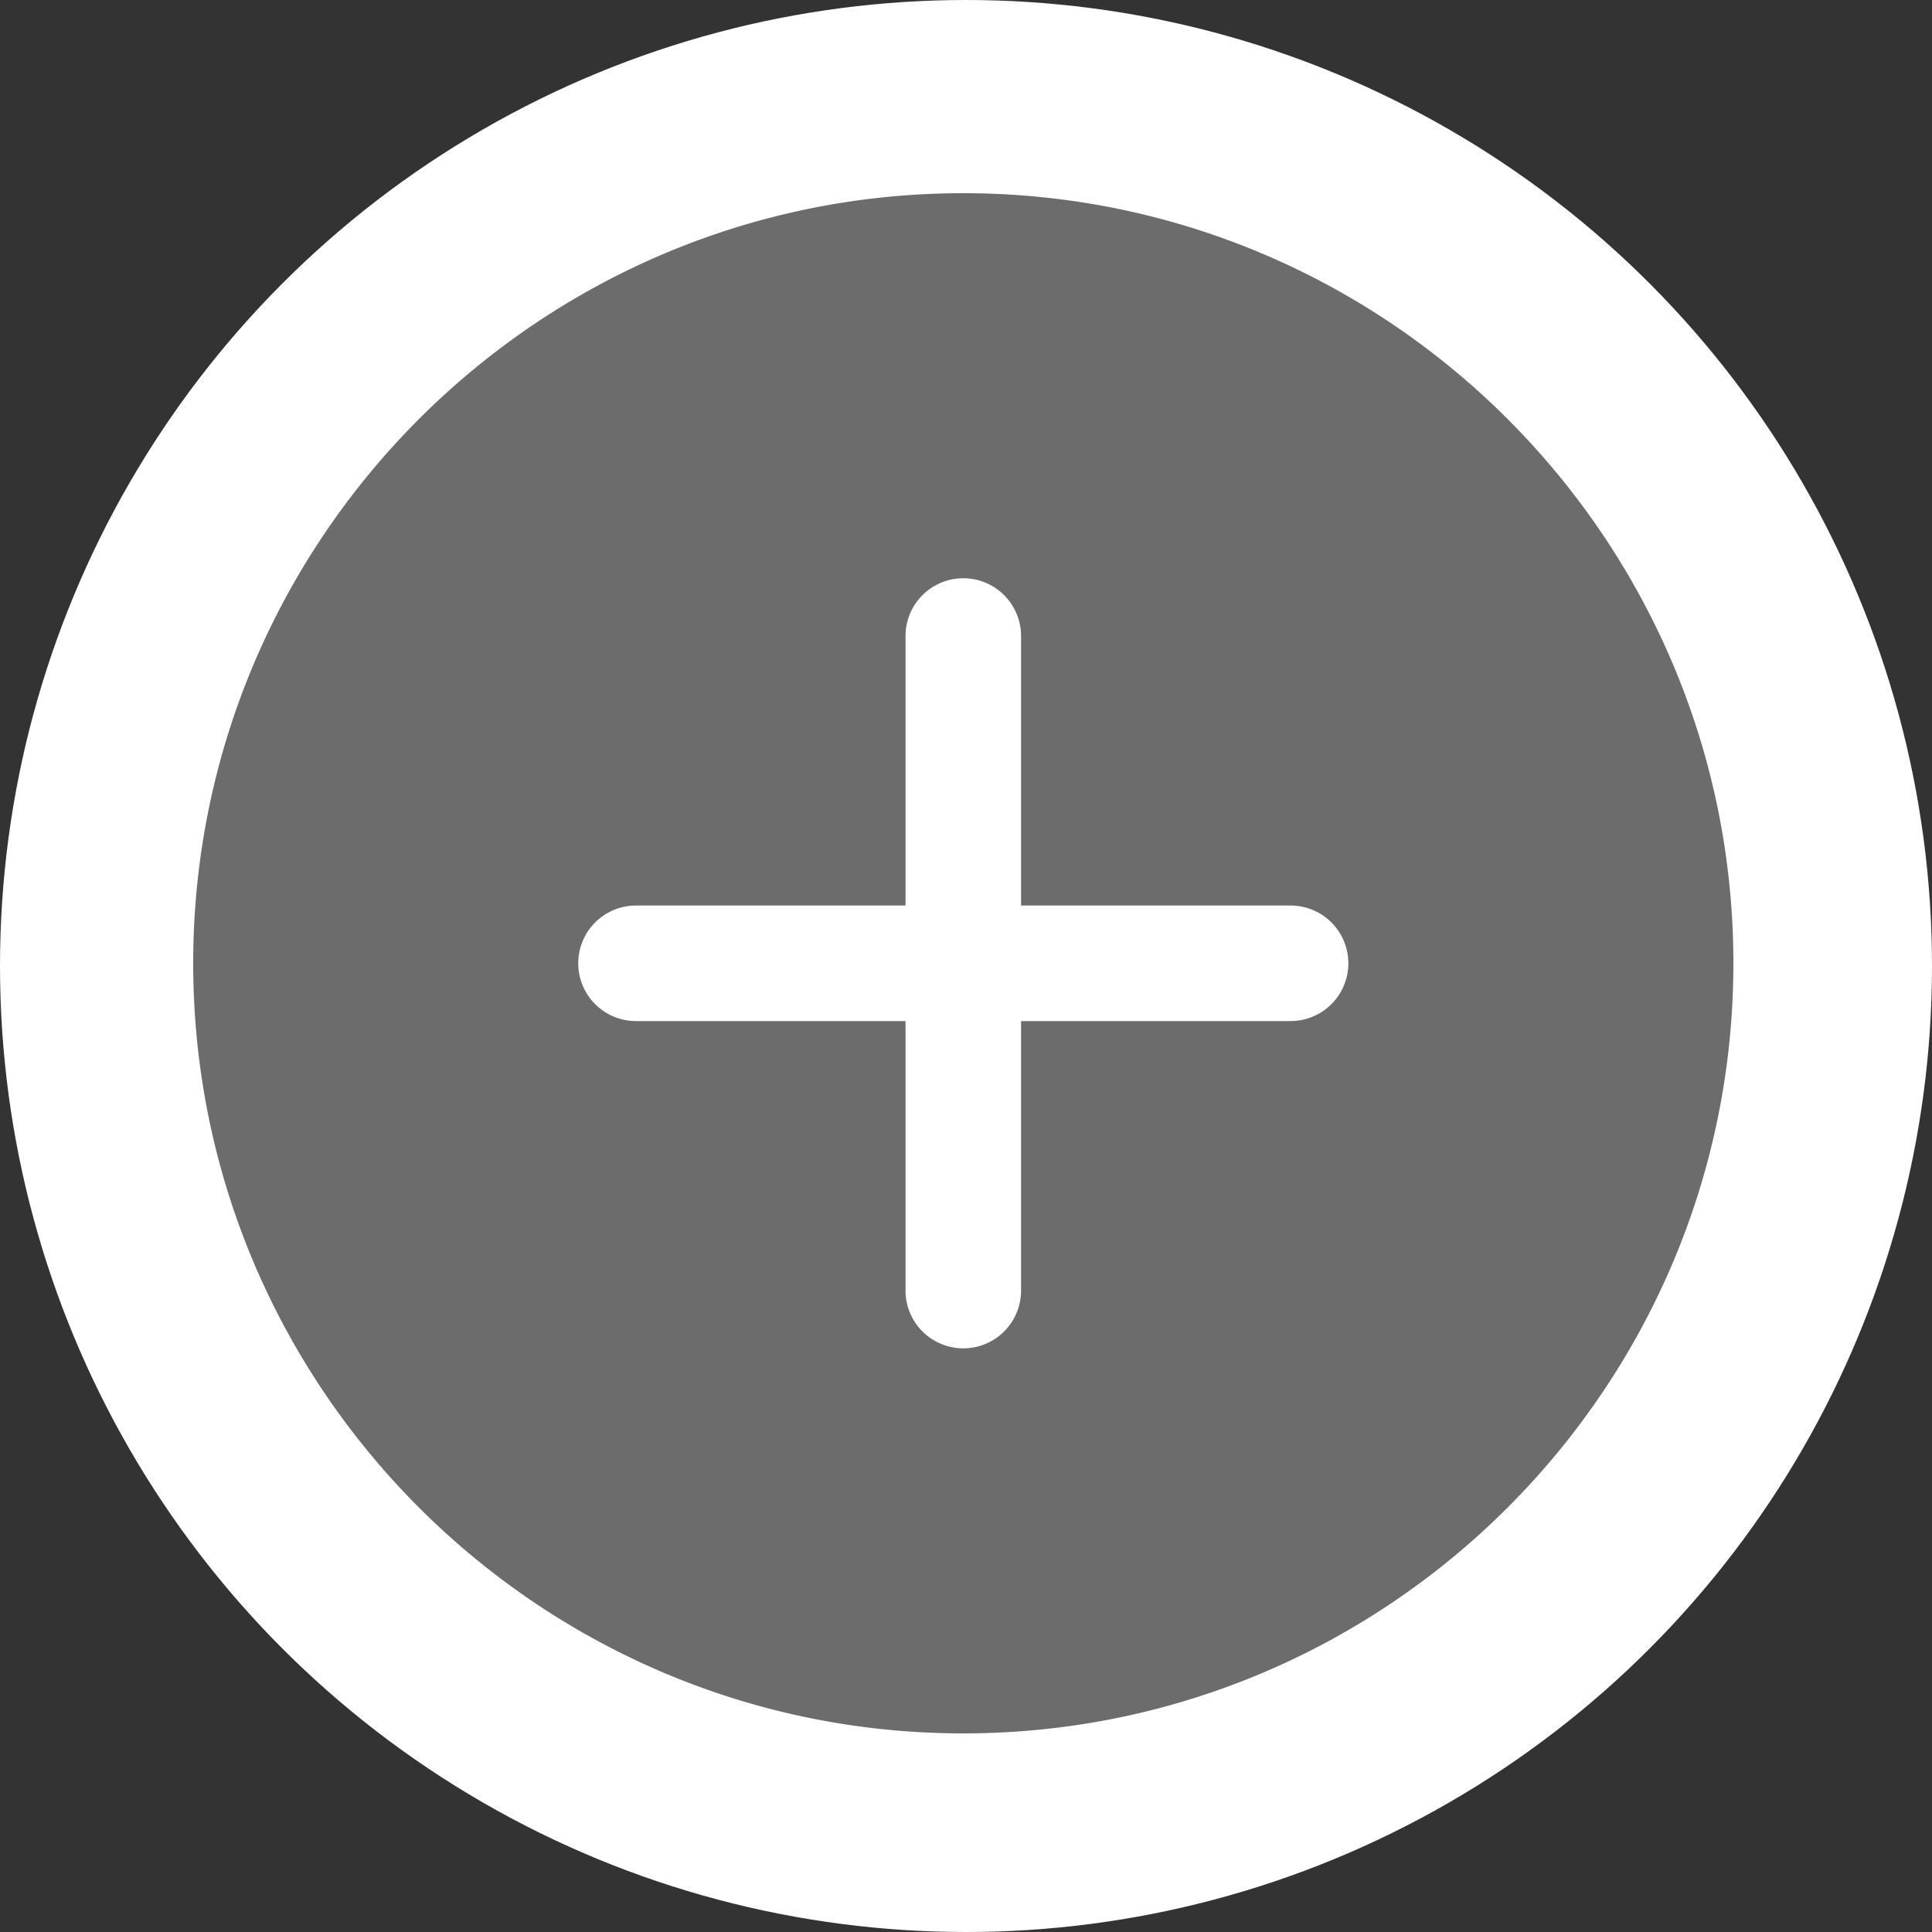
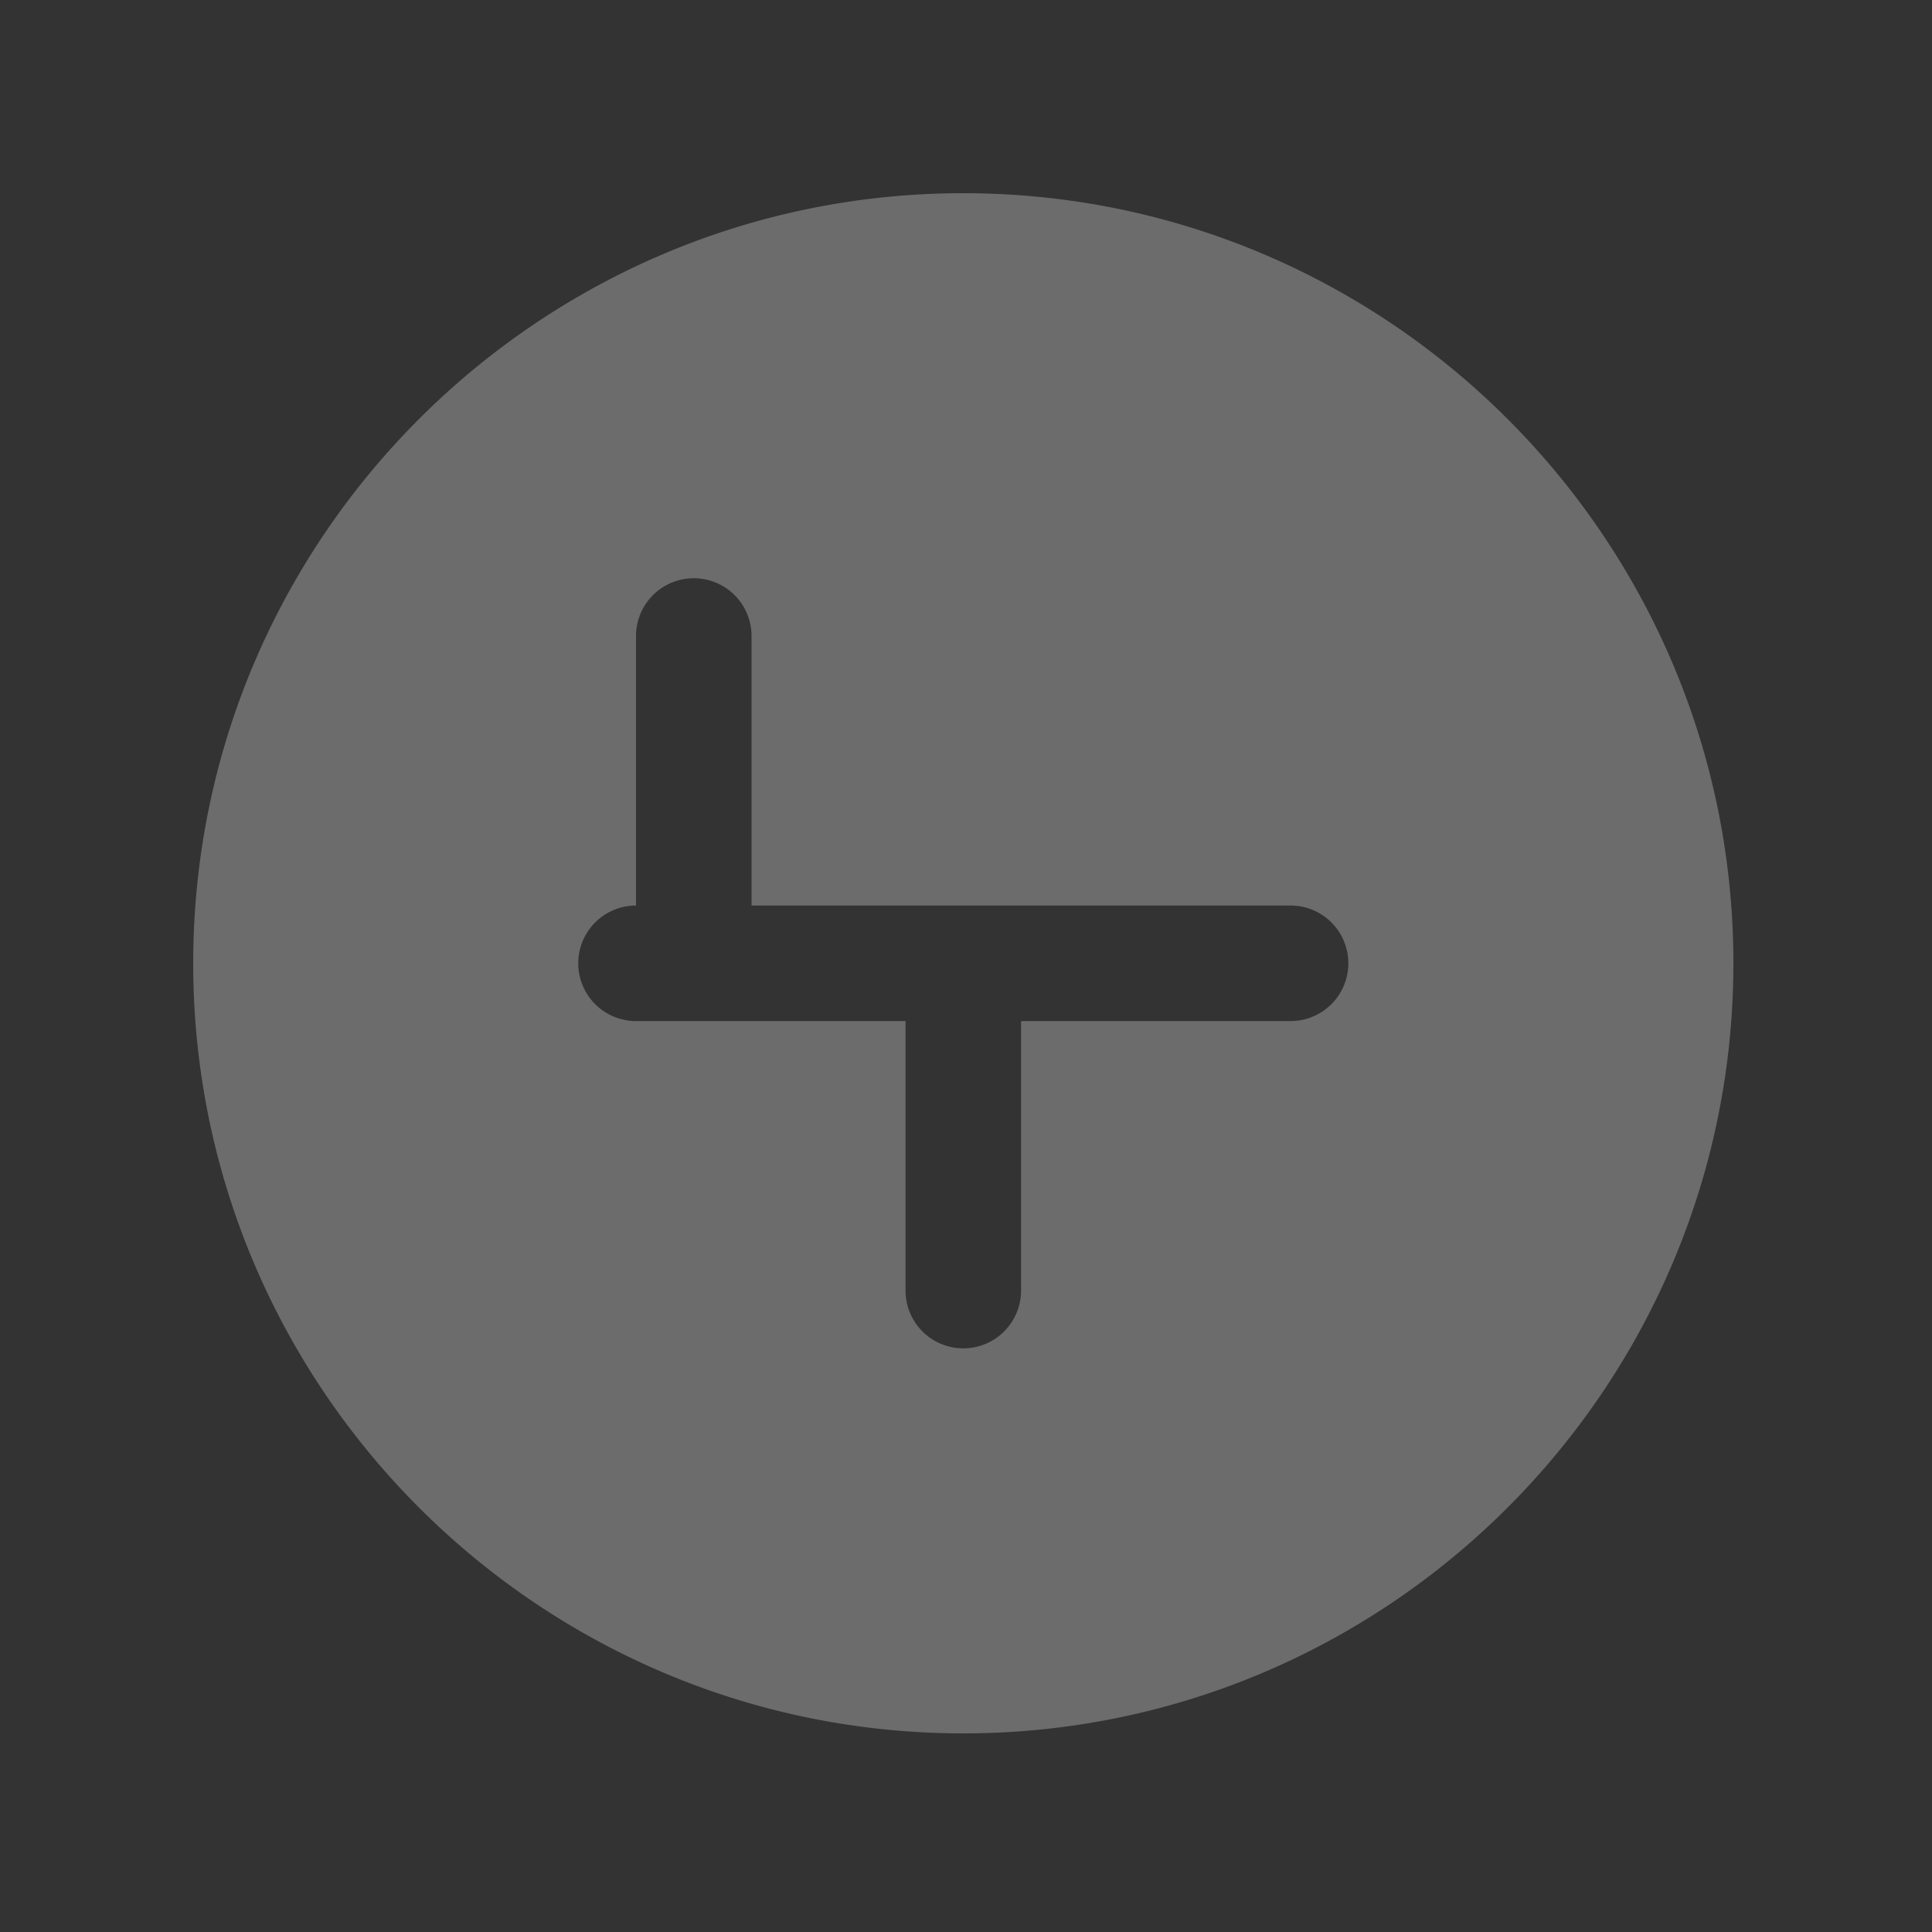
<svg xmlns="http://www.w3.org/2000/svg" width="50" height="50" viewBox="0 0 50 50">
  <rect x="0" y="0" width="50" height="50" fill="#333333" stroke="none" />
  <g fill="none" fill-rule="evenodd">
-     <circle fill="#FFF" cx="25" cy="25" r="25" />
-     <path d="M24.93 5C13.94 5 5 13.94 5 24.93s8.94 19.93 19.93 19.93 19.93-8.94 19.93-19.93S35.92 5 24.93 5zm8.47 21.425h-6.975V33.4a1.494 1.494 0 11-2.99 0v-6.975H16.46a1.494 1.494 0 110-2.99h6.975V16.46a1.494 1.494 0 112.99 0v6.975H33.4a1.494 1.494 0 110 2.99z" fill="#6C6C6C" fill-rule="nonzero" />
+     <path d="M24.93 5C13.94 5 5 13.94 5 24.93s8.94 19.93 19.93 19.93 19.93-8.94 19.93-19.93S35.92 5 24.93 5zm8.47 21.425h-6.975V33.4a1.494 1.494 0 11-2.99 0v-6.975H16.46a1.494 1.494 0 110-2.99V16.46a1.494 1.494 0 112.99 0v6.975H33.4a1.494 1.494 0 110 2.99z" fill="#6C6C6C" fill-rule="nonzero" />
  </g>
</svg>